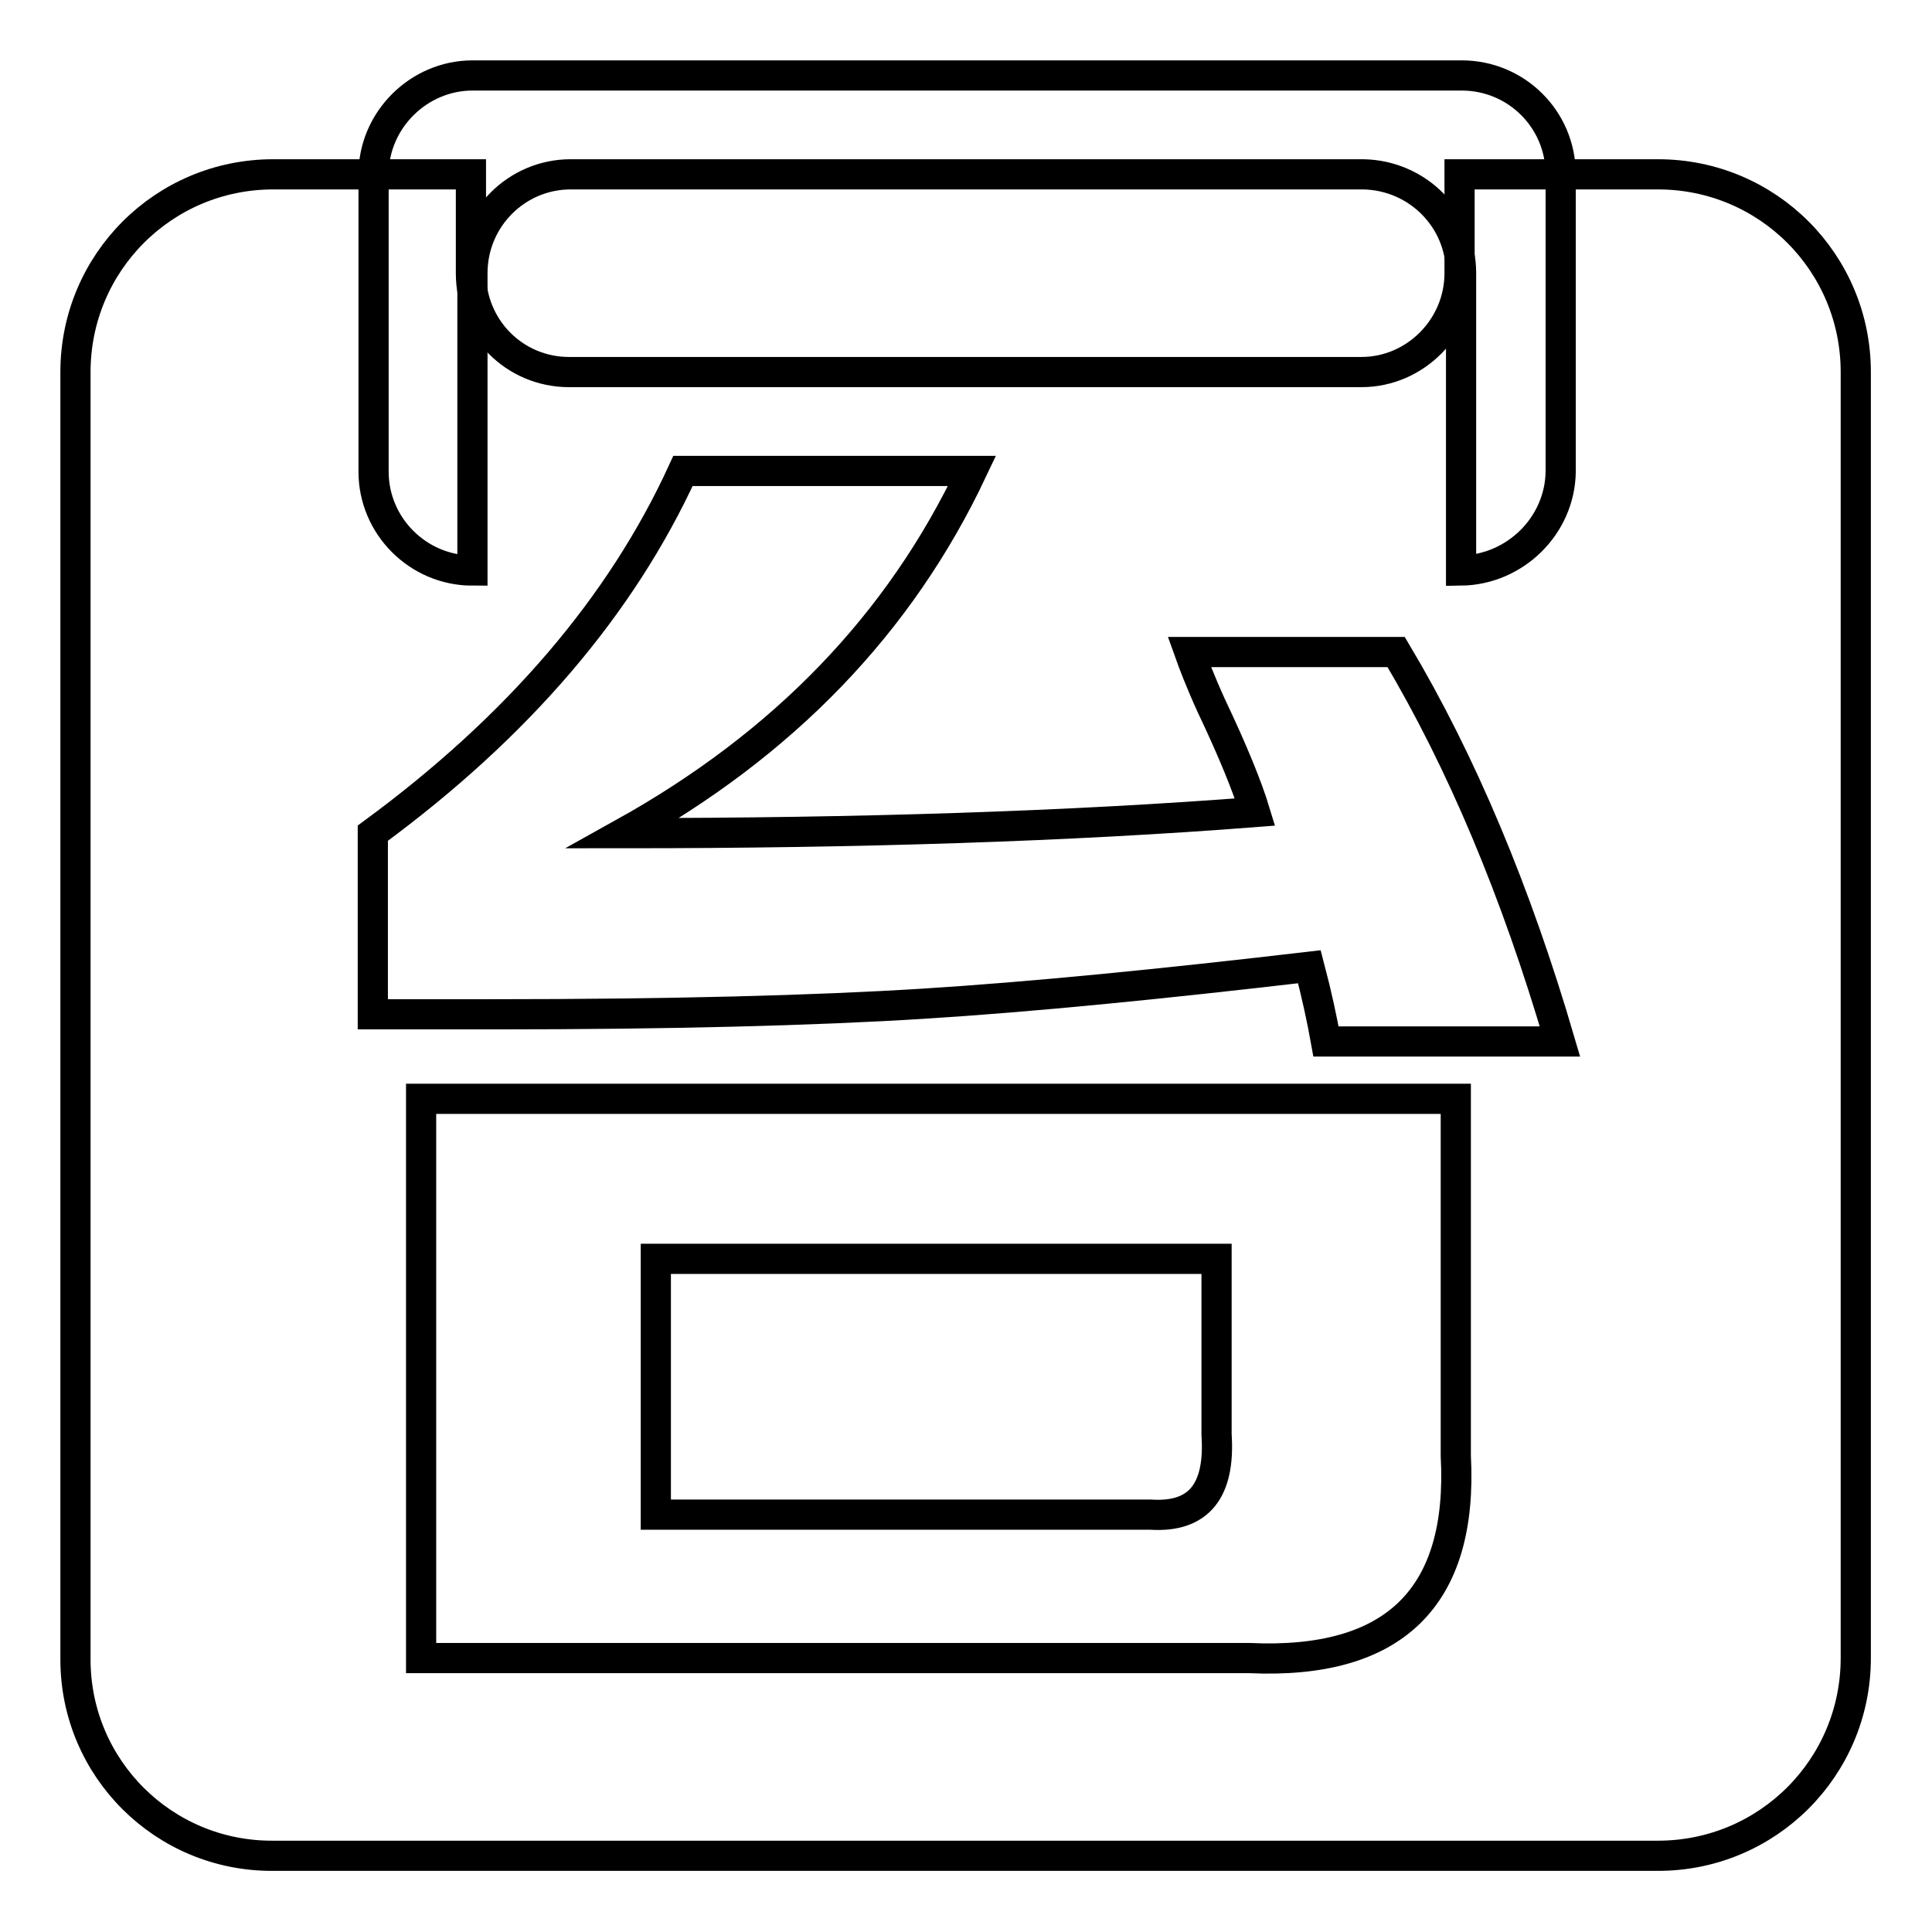
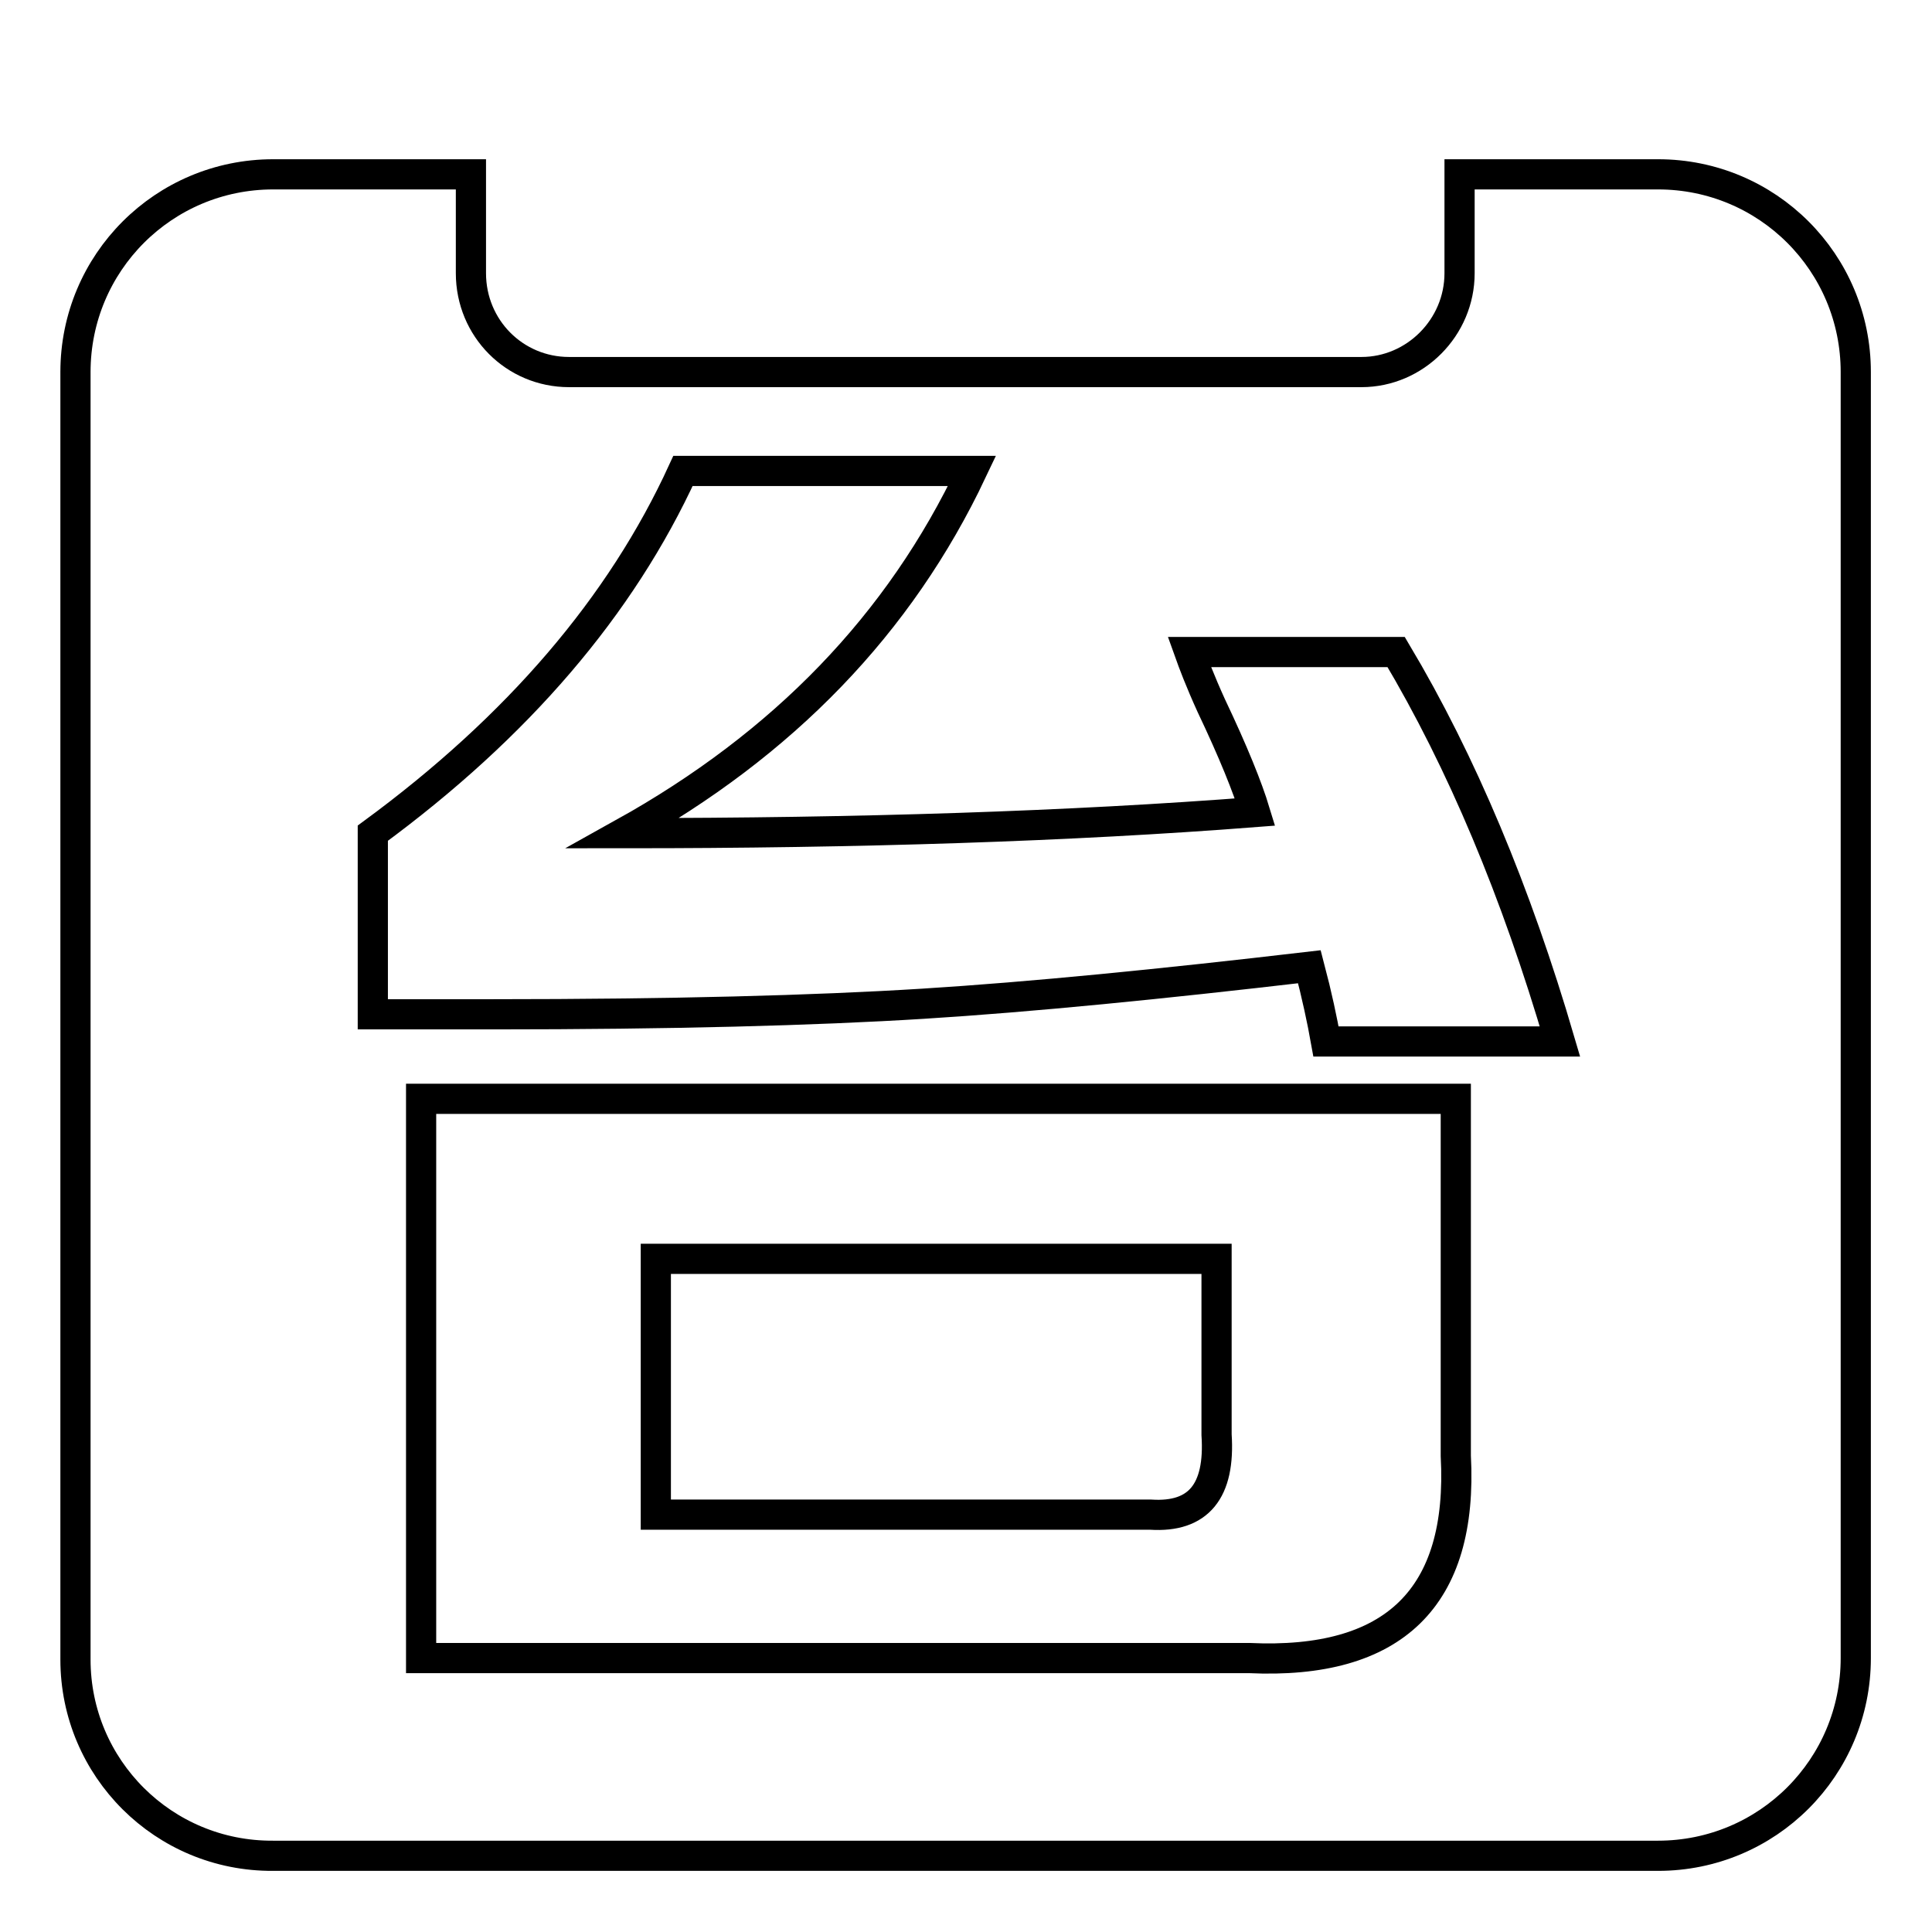
<svg xmlns="http://www.w3.org/2000/svg" version="1.1" x="0px" y="0px" viewBox="0 0 256 256" enable-background="new 0 0 256 256" xml:space="preserve">
  <g>
    <path stroke-width="4" fill-opacity="0" stroke="#000000" d="M62.4,23.1v13.1c0,7.3,5.8,13.1,13,13.1h105c7.1,0,13-5.9,13-13.1V23.1h26.3c14.5,0,26.2,11.7,26.2,26.2 v170.4c0,14.5-11.7,26.2-26.2,26.2H36.2C21.7,246,10,234.3,10,219.9c0,0,0-0.1,0-0.1V49.3c0-14.5,11.7-26.2,26.2-26.2H62.4z  M55.8,219.7h109.7c19.2,0.9,28.4-8,27.4-26.8v-47.3H55.8V219.7z M185,86.4h-27.4c0.5,1.4,1.4,3.8,2.9,7.1 c2.9,6.1,4.8,10.8,5.8,14.1c-24.5,1.9-52.4,2.8-83.7,2.8c21.2-11.8,36.6-27.7,46.2-48H90.5c-8.2,17.9-21.9,33.9-41.1,48v24h15.9 c23.6,0,42.6-0.5,57-1.4c14.4-0.9,31.5-2.6,51.2-4.9c1,3.8,1.7,7.1,2.2,9.9h31C200.9,118.2,193.7,101,185,86.4z M161.2,166.8v23.3 c0.5,7.5-2.4,11-8.7,10.6H86.9v-33.9L161.2,166.8L161.2,166.8z" />
-     <path stroke-width="4" fill-opacity="0" stroke="#000000" d="M193.6,75.6V36.2c0-7.2-5.8-13-13-13.1h-105c-7.1,0-13,5.8-13,13.1v39.4c-7.2,0-13.1-5.9-13.1-13.1 c0,0,0,0,0,0V23.1c0-7.2,6-13.1,13.1-13.1h131.1c7.2,0,13.1,5.8,13.1,13.1c0,0,0,0,0,0.1v39.3C206.7,69.7,200.7,75.5,193.6,75.6 L193.6,75.6z" />
  </g>
</svg>